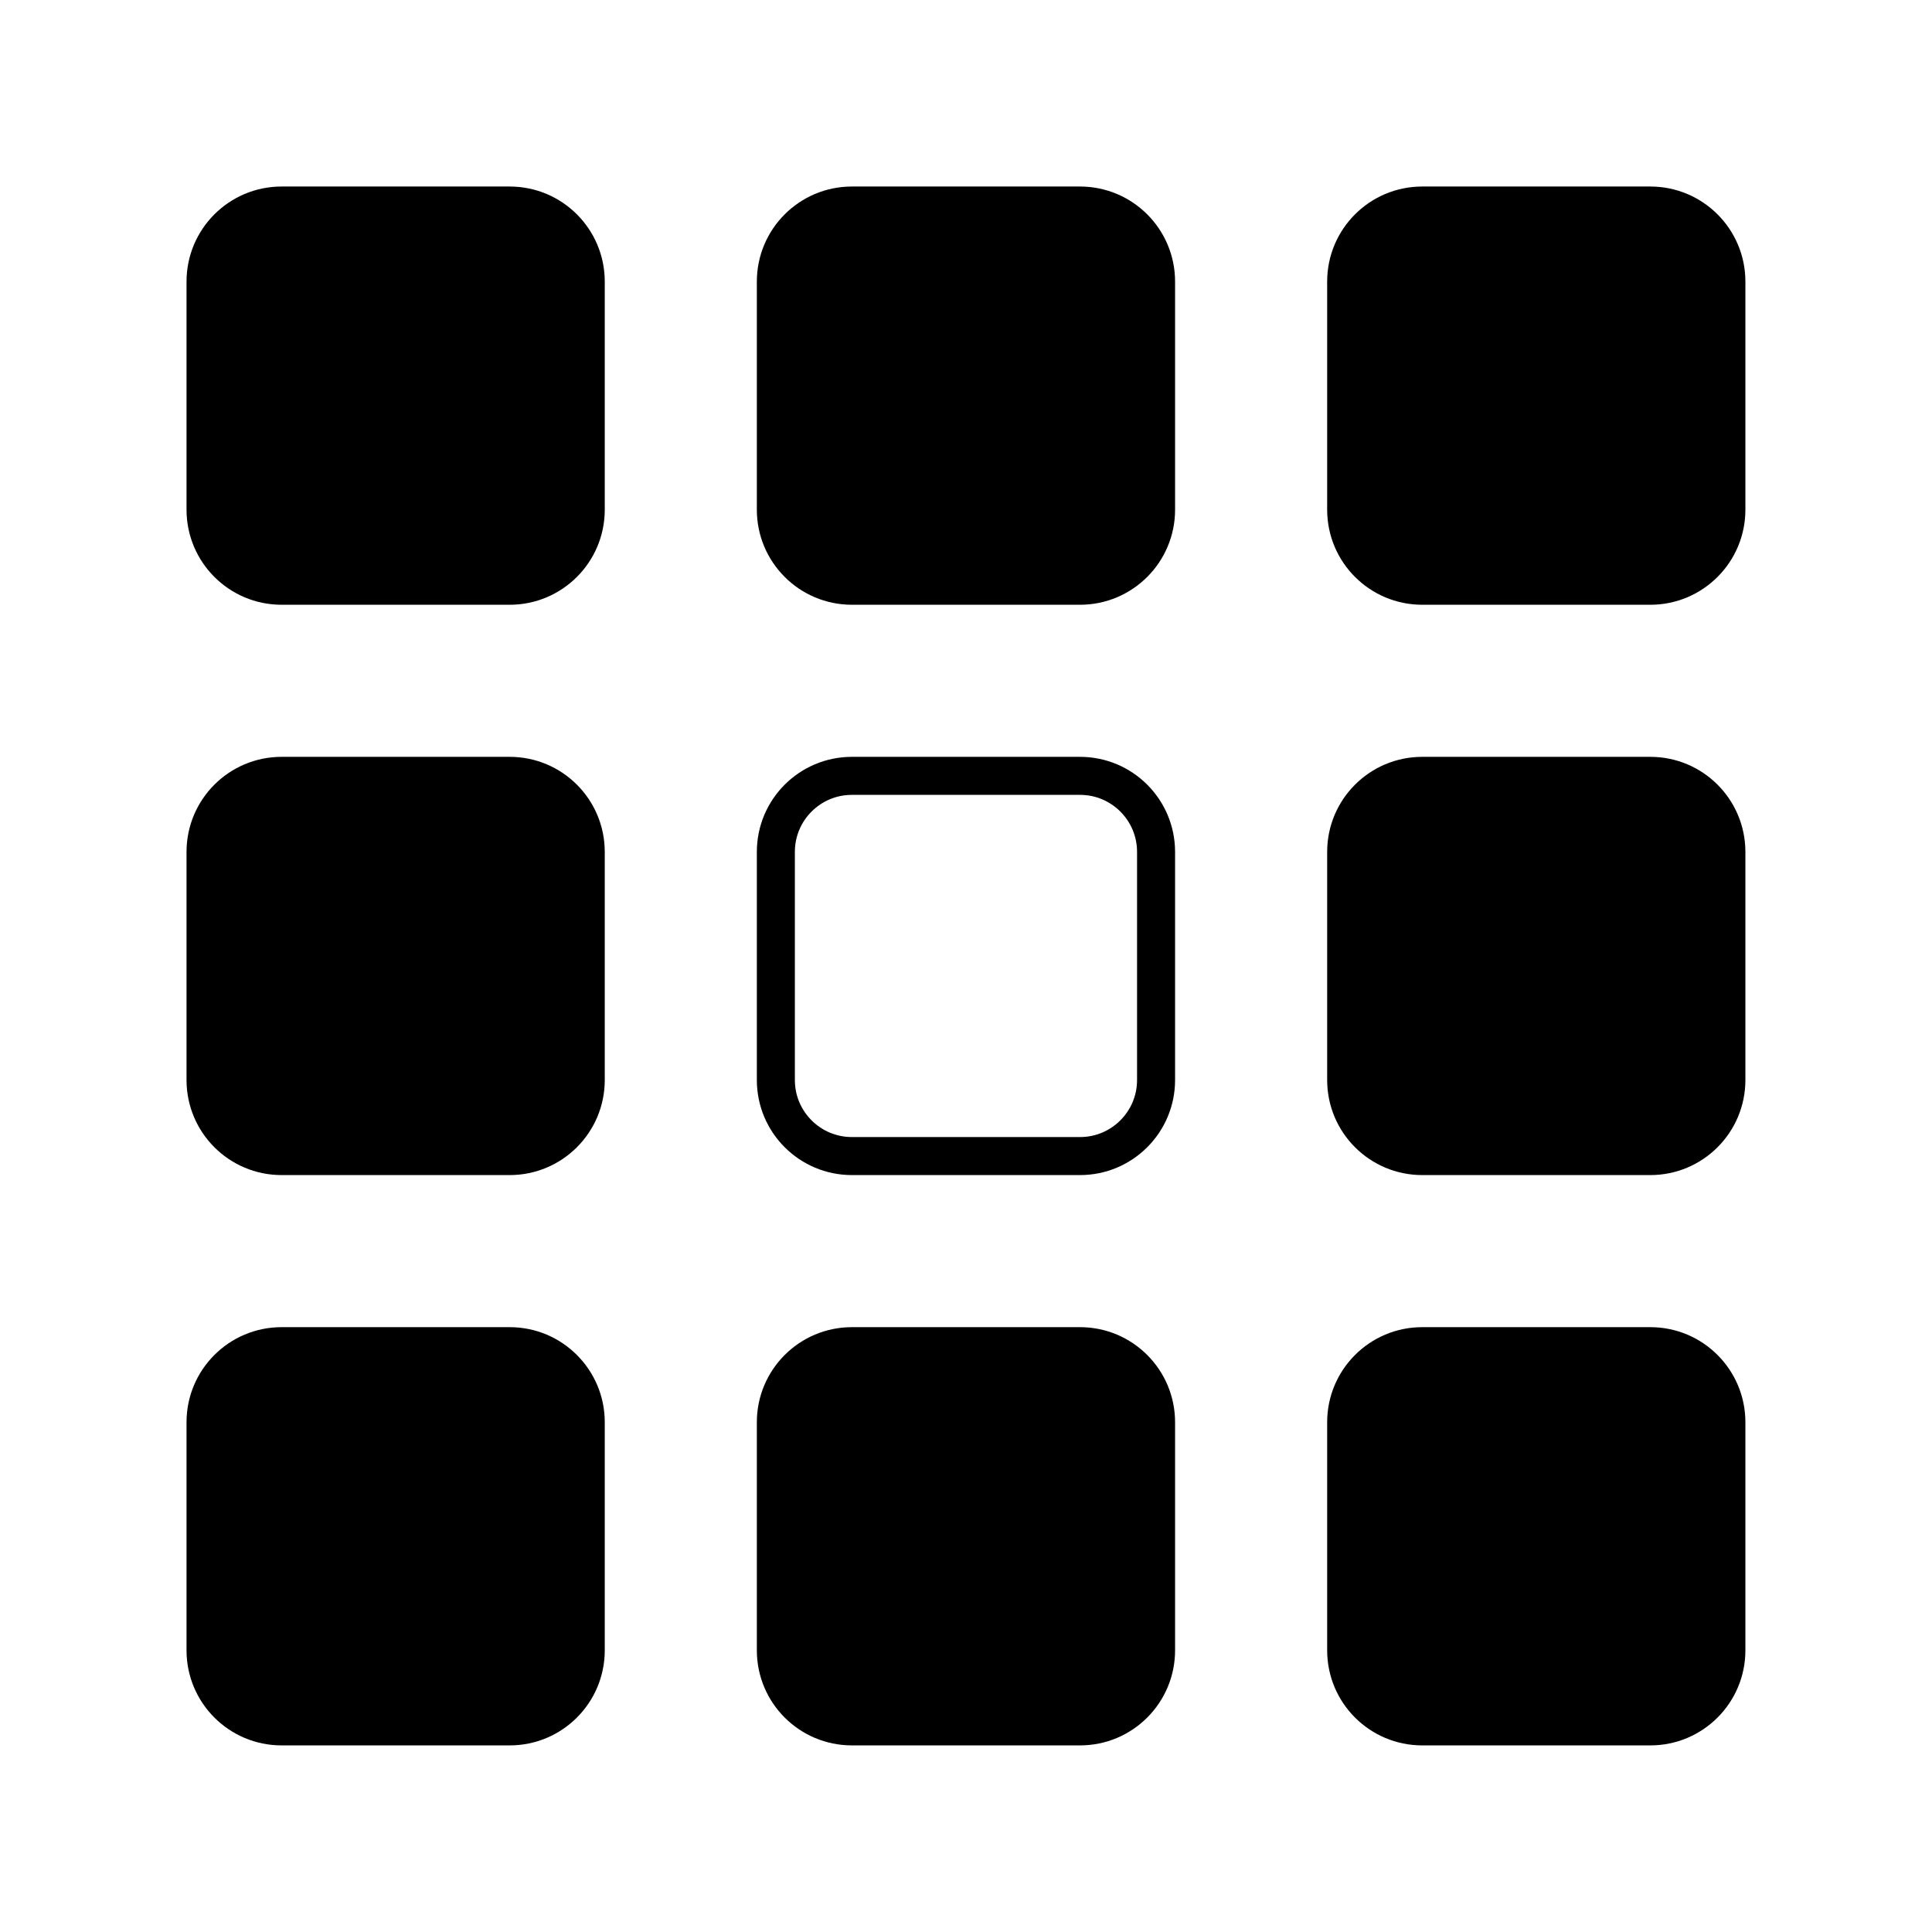
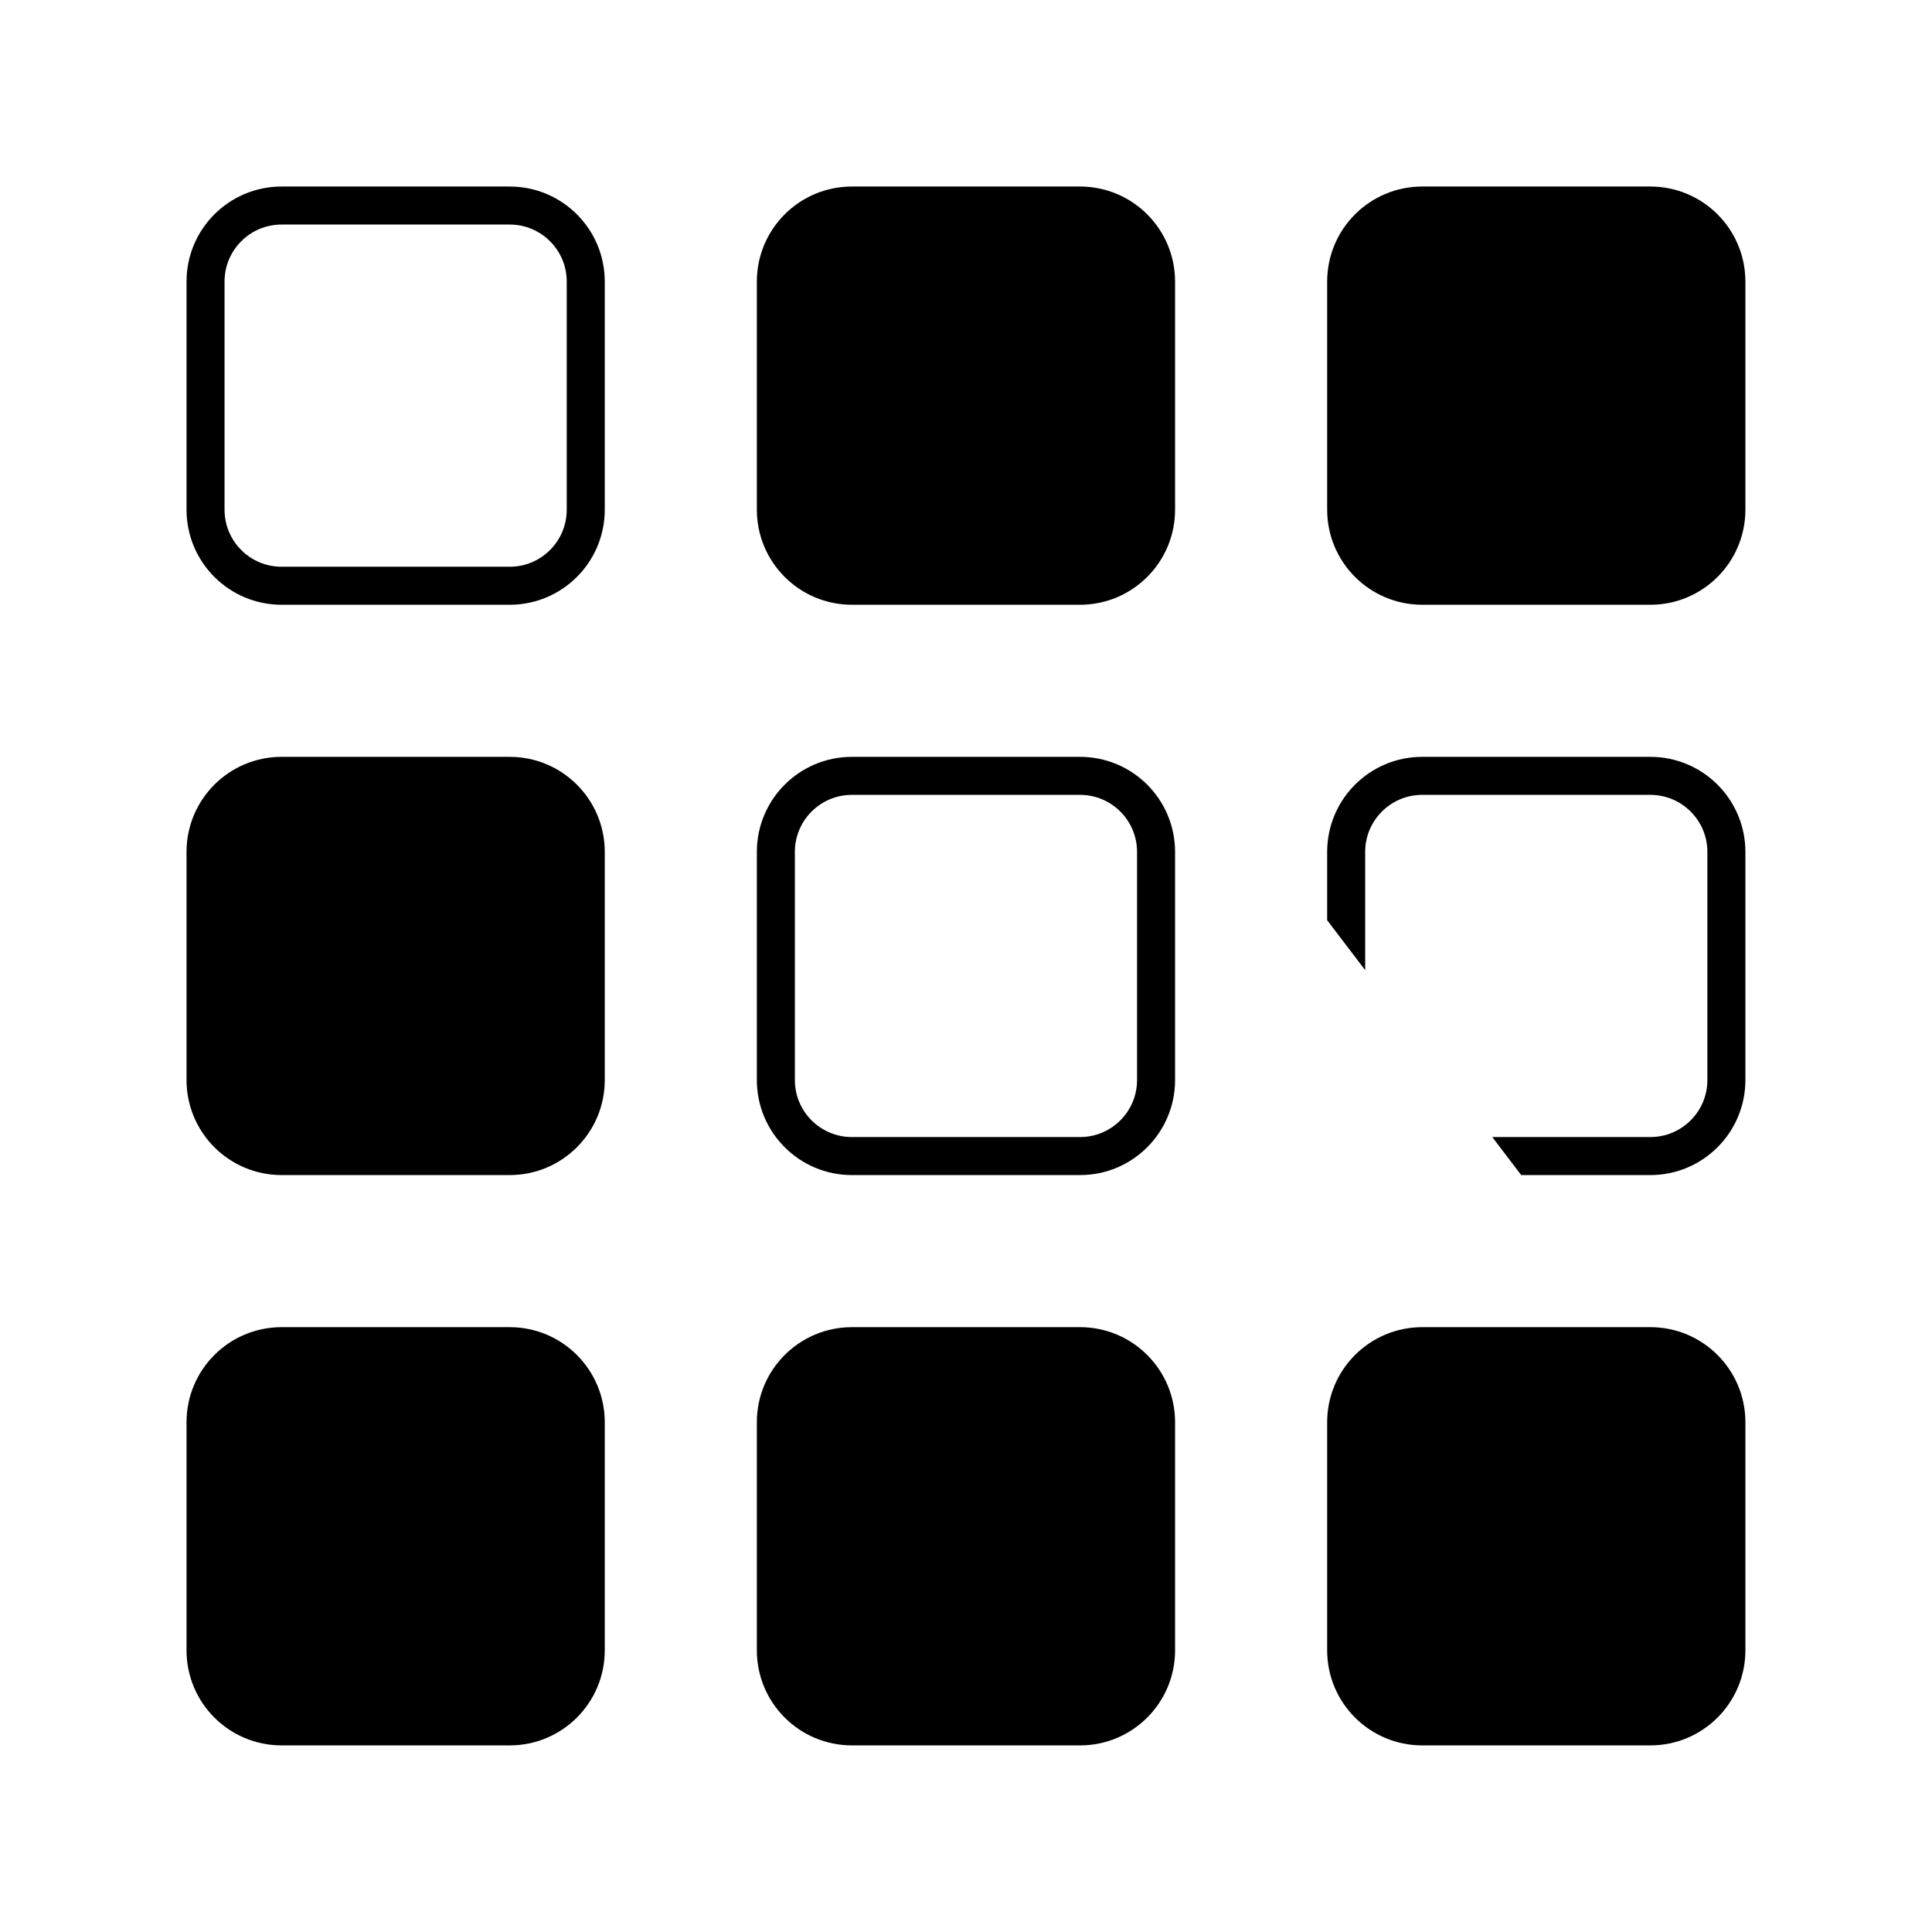
<svg xmlns="http://www.w3.org/2000/svg" width="800px" height="800px" version="1.1" viewBox="144 144 512 512">
  <defs>
    <clipPath id="h">
      <path d="m207 358h386v293.9h-386z" />
    </clipPath>
    <clipPath id="g">
      <path d="m207 148.09h386v293.91h-386z" />
    </clipPath>
    <clipPath id="f">
-       <path d="m358 207h293.9v386h-293.9z" />
+       <path d="m358 207h293.9v386z" />
    </clipPath>
    <clipPath id="e">
      <path d="m358 358h293.9v293.9h-293.9z" />
    </clipPath>
    <clipPath id="d">
      <path d="m358 148.09h293.9v293.91h-293.9z" />
    </clipPath>
    <clipPath id="c">
      <path d="m148.09 207h293.91v386h-293.91z" />
    </clipPath>
    <clipPath id="b">
      <path d="m148.09 358h293.91v293.9h-293.91z" />
    </clipPath>
    <clipPath id="a">
      <path d="m148.09 148.09h293.91v293.91h-293.91z" />
    </clipPath>
  </defs>
  <path transform="matrix(5.038 0 0 5.038 148.09 148.09)" d="m60 56c0 2.209-1.791 4-4 4h-12c-2.209 0-4-1.791-4-4v-12c0-2.209 1.791-4 4-4h12c2.209 0 4 1.791 4 4z" fill="none" stroke="#000000" stroke-miterlimit="10" stroke-width="2" />
  <path d="m450.38 581.37c0 11.129-9.023 20.152-20.152 20.152h-60.457c-11.129 0-20.152-9.023-20.152-20.152v-60.457c0-11.129 9.023-20.152 20.152-20.152h60.457c11.129 0 20.152 9.023 20.152 20.152z" />
  <g clip-path="url(#h)">
    <path transform="matrix(5.038 0 0 5.038 148.09 148.09)" d="m60 86c0 2.209-1.791 4-4 4h-12c-2.209 0-4-1.791-4-4v-12c0-2.209 1.791-4 4-4h12c2.209 0 4 1.791 4 4z" fill="none" stroke="#000000" stroke-miterlimit="10" stroke-width="2" />
  </g>
  <path d="m450.38 279.09c0 11.129-9.023 20.152-20.152 20.152h-60.457c-11.129 0-20.152-9.023-20.152-20.152v-60.457c0-11.129 9.023-20.152 20.152-20.152h60.457c11.129 0 20.152 9.023 20.152 20.152z" />
  <g clip-path="url(#g)">
    <path transform="matrix(5.038 0 0 5.038 148.09 148.09)" d="m60 26c0 2.209-1.791 4-4 4h-12c-2.209 0-4-1.791-4-4v-12c0-2.209 1.791-4 4-4h12c2.209 0 4 1.791 4 4z" fill="none" stroke="#000000" stroke-miterlimit="10" stroke-width="2" />
  </g>
-   <path d="m601.52 430.23c0 11.129-9.023 20.152-20.152 20.152h-60.457c-11.129 0-20.152-9.023-20.152-20.152v-60.457c0-11.129 9.023-20.152 20.152-20.152h60.457c11.129 0 20.152 9.023 20.152 20.152z" />
  <g clip-path="url(#f)">
    <path transform="matrix(5.038 0 0 5.038 148.09 148.09)" d="m90 56c0 2.209-1.791 4-4 4h-12c-2.209 0-4-1.791-4-4v-12c0-2.209 1.791-4 4-4h12c2.209 0 4 1.791 4 4z" fill="none" stroke="#000000" stroke-miterlimit="10" stroke-width="2" />
  </g>
  <path d="m601.52 581.37c0 11.129-9.023 20.152-20.152 20.152h-60.457c-11.129 0-20.152-9.023-20.152-20.152v-60.457c0-11.129 9.023-20.152 20.152-20.152h60.457c11.129 0 20.152 9.023 20.152 20.152z" />
  <g clip-path="url(#e)">
    <path transform="matrix(5.038 0 0 5.038 148.09 148.09)" d="m90 86c0 2.209-1.791 4-4 4h-12c-2.209 0-4-1.791-4-4v-12c0-2.209 1.791-4 4-4h12c2.209 0 4 1.791 4 4z" fill="none" stroke="#000000" stroke-miterlimit="10" stroke-width="2" />
  </g>
  <path d="m601.52 279.09c0 11.129-9.023 20.152-20.152 20.152h-60.457c-11.129 0-20.152-9.023-20.152-20.152v-60.457c0-11.129 9.023-20.152 20.152-20.152h60.457c11.129 0 20.152 9.023 20.152 20.152z" />
  <g clip-path="url(#d)">
    <path transform="matrix(5.038 0 0 5.038 148.09 148.09)" d="m90 26c0 2.209-1.791 4-4 4h-12c-2.209 0-4-1.791-4-4v-12c0-2.209 1.791-4 4-4h12c2.209 0 4 1.791 4 4z" fill="none" stroke="#000000" stroke-miterlimit="10" stroke-width="2" />
  </g>
  <path d="m299.24 430.23c0 11.129-9.023 20.152-20.152 20.152h-60.457c-11.129 0-20.152-9.023-20.152-20.152v-60.457c0-11.129 9.023-20.152 20.152-20.152h60.457c11.129 0 20.152 9.023 20.152 20.152z" />
  <g clip-path="url(#c)">
    <path transform="matrix(5.038 0 0 5.038 148.09 148.09)" d="m30 56c0 2.209-1.791 4-4 4h-12c-2.209 0-4-1.791-4-4v-12c0-2.209 1.791-4 4-4h12c2.209 0 4 1.791 4 4z" fill="none" stroke="#000000" stroke-miterlimit="10" stroke-width="2" />
  </g>
  <path d="m299.24 581.37c0 11.129-9.023 20.152-20.152 20.152h-60.457c-11.129 0-20.152-9.023-20.152-20.152v-60.457c0-11.129 9.023-20.152 20.152-20.152h60.457c11.129 0 20.152 9.023 20.152 20.152z" />
  <g clip-path="url(#b)">
    <path transform="matrix(5.038 0 0 5.038 148.09 148.09)" d="m30 86c0 2.209-1.791 4-4 4h-12c-2.209 0-4-1.791-4-4v-12c0-2.209 1.791-4 4-4h12c2.209 0 4 1.791 4 4z" fill="none" stroke="#000000" stroke-miterlimit="10" stroke-width="2" />
  </g>
-   <path d="m299.24 279.09c0 11.129-9.023 20.152-20.152 20.152h-60.457c-11.129 0-20.152-9.023-20.152-20.152v-60.457c0-11.129 9.023-20.152 20.152-20.152h60.457c11.129 0 20.152 9.023 20.152 20.152z" />
  <g clip-path="url(#a)">
    <path transform="matrix(5.038 0 0 5.038 148.09 148.09)" d="m30 26c0 2.209-1.791 4-4 4h-12c-2.209 0-4-1.791-4-4v-12c0-2.209 1.791-4 4-4h12c2.209 0 4 1.791 4 4z" fill="none" stroke="#000000" stroke-miterlimit="10" stroke-width="2" />
  </g>
</svg>